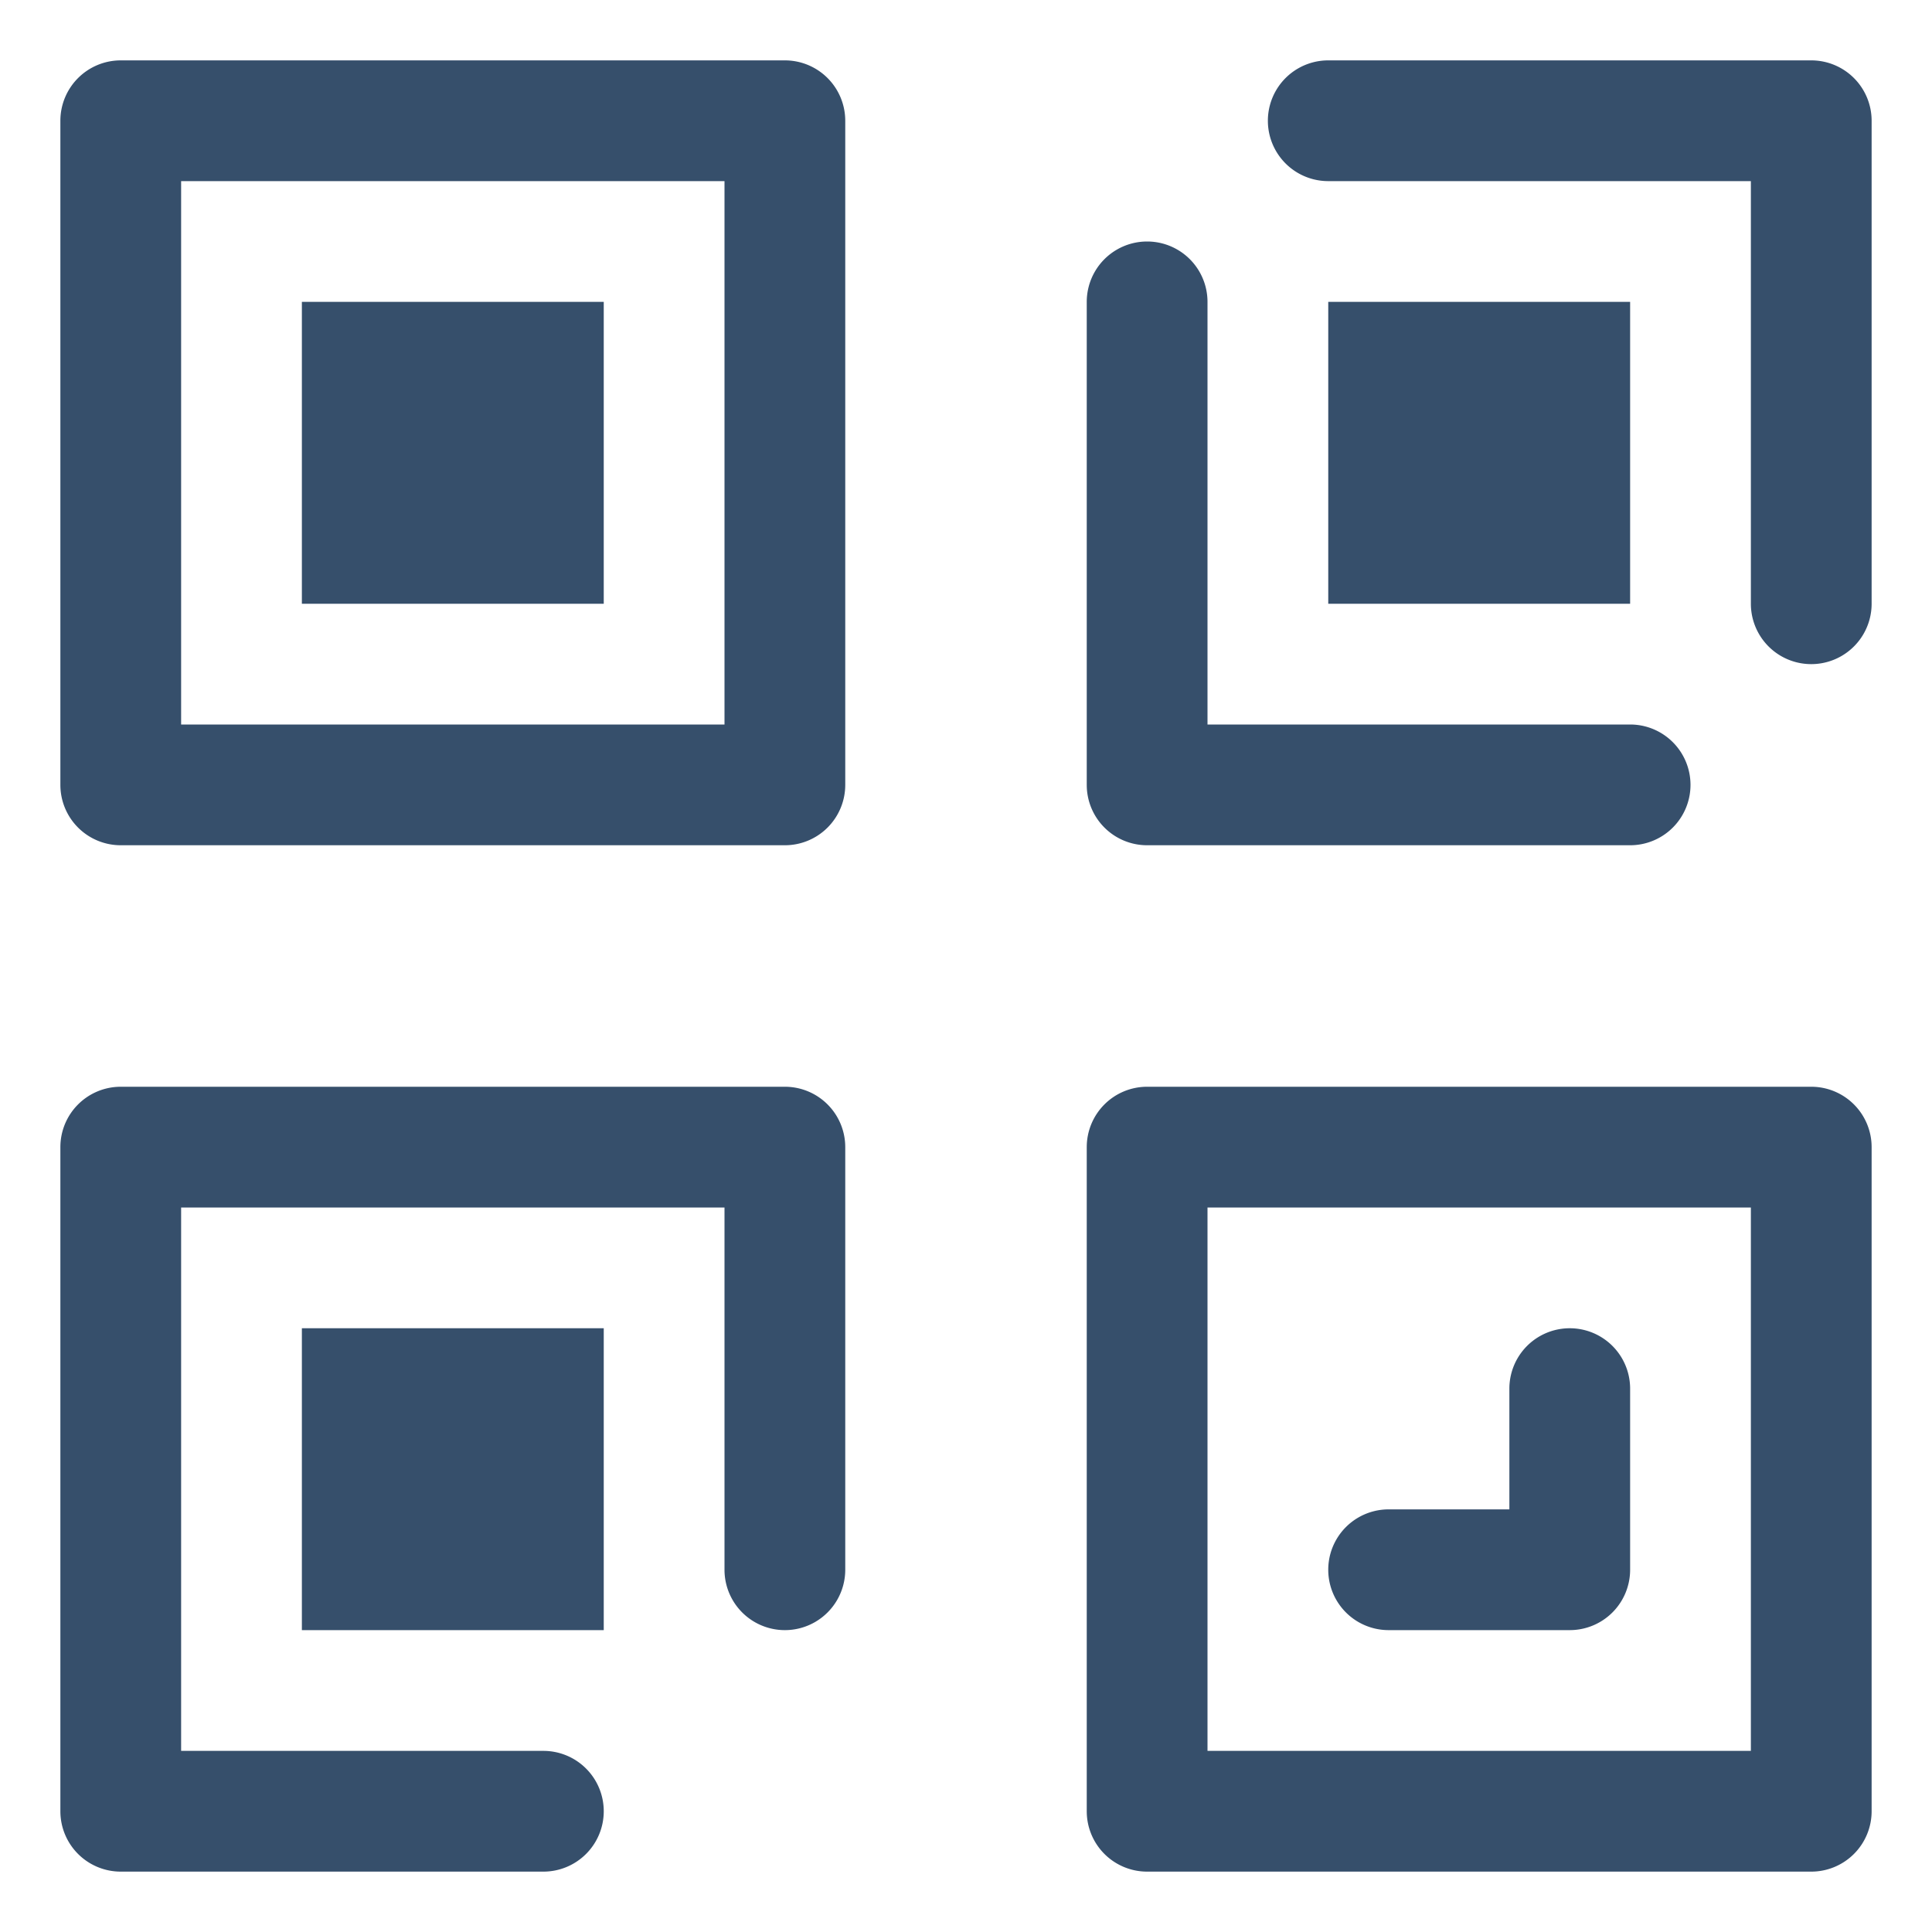
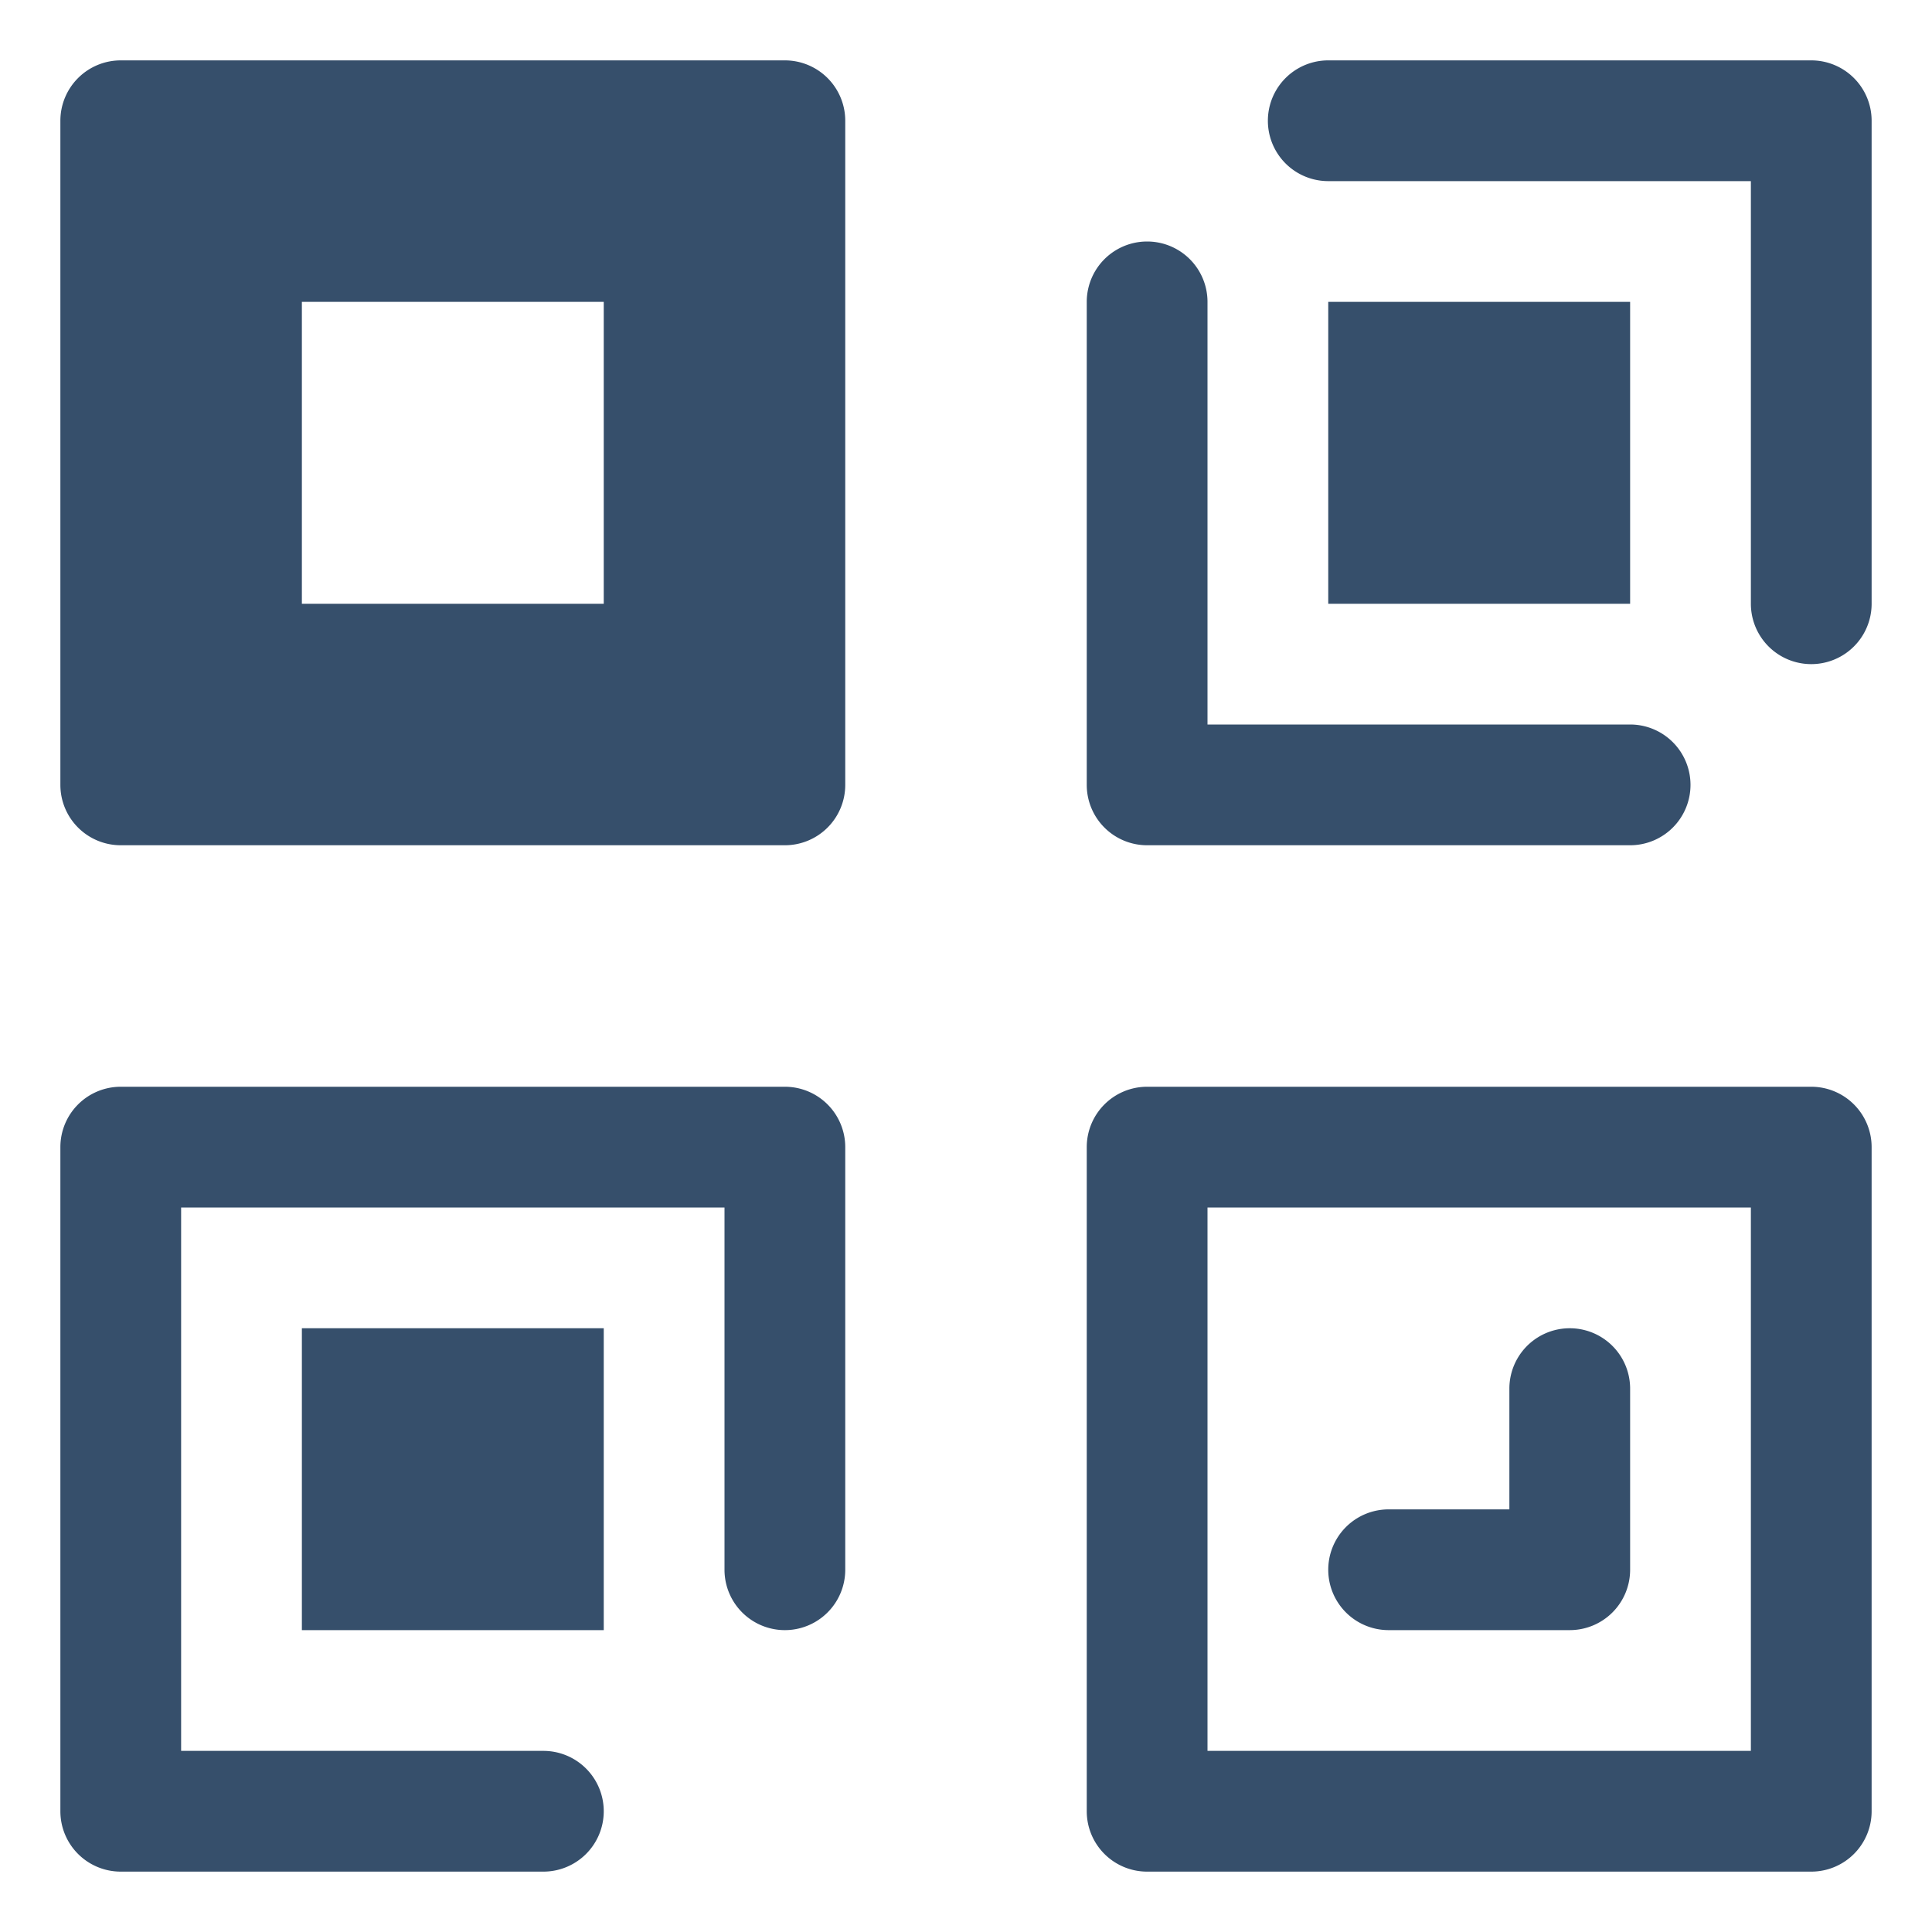
<svg xmlns="http://www.w3.org/2000/svg" viewBox="0 0 32 32">
  <title>qr code</title>
  <g id="qr_code" data-name="qr code">
-     <rect width="32" height="32" style="fill:none" />
-     <path d="M30,31H19a1,1,0,0,1-1-1V19a1,1,0,0,1,1-1H30a1,1,0,0,1,1,1V30A1,1,0,0,1,30,31ZM20,29h9V20H20Zm7-3V23a1,1,0,0,0-2,0v2H23a1,1,0,0,0,0,2h3A1,1,0,0,0,27,26Zm1-13a1,1,0,0,0-1-1H20V5a1,1,0,0,0-2,0v8a1,1,0,0,0,1,1h8A1,1,0,0,0,28,13Zm3-3V2a1,1,0,0,0-1-1H22a1,1,0,0,0,0,2h7v7a1,1,0,0,0,2,0ZM13,14H2a1,1,0,0,1-1-1V2A1,1,0,0,1,2,1H13a1,1,0,0,1,1,1V13A1,1,0,0,1,13,14ZM3,12h9V3H3Zm7,18a1,1,0,0,0-1-1H3V20h9v6a1,1,0,0,0,2,0V19a1,1,0,0,0-1-1H2a1,1,0,0,0-1,1V30a1,1,0,0,0,1,1H9A1,1,0,0,0,10,30ZM10,5H5v5h5Zm0,17H5v5h5ZM27,5H22v5h5Z" style="fill:#364f6b" />
+     <path d="M30,31H19a1,1,0,0,1-1-1V19a1,1,0,0,1,1-1H30a1,1,0,0,1,1,1V30A1,1,0,0,1,30,31ZM20,29h9V20H20Zm7-3V23a1,1,0,0,0-2,0v2H23a1,1,0,0,0,0,2h3A1,1,0,0,0,27,26Zm1-13a1,1,0,0,0-1-1H20V5a1,1,0,0,0-2,0v8a1,1,0,0,0,1,1h8A1,1,0,0,0,28,13Zm3-3V2a1,1,0,0,0-1-1H22a1,1,0,0,0,0,2h7v7a1,1,0,0,0,2,0ZM13,14H2a1,1,0,0,1-1-1V2A1,1,0,0,1,2,1H13a1,1,0,0,1,1,1V13A1,1,0,0,1,13,14ZM3,12h9H3Zm7,18a1,1,0,0,0-1-1H3V20h9v6a1,1,0,0,0,2,0V19a1,1,0,0,0-1-1H2a1,1,0,0,0-1,1V30a1,1,0,0,0,1,1H9A1,1,0,0,0,10,30ZM10,5H5v5h5Zm0,17H5v5h5ZM27,5H22v5h5Z" style="fill:#364f6b" />
  </g>
</svg>